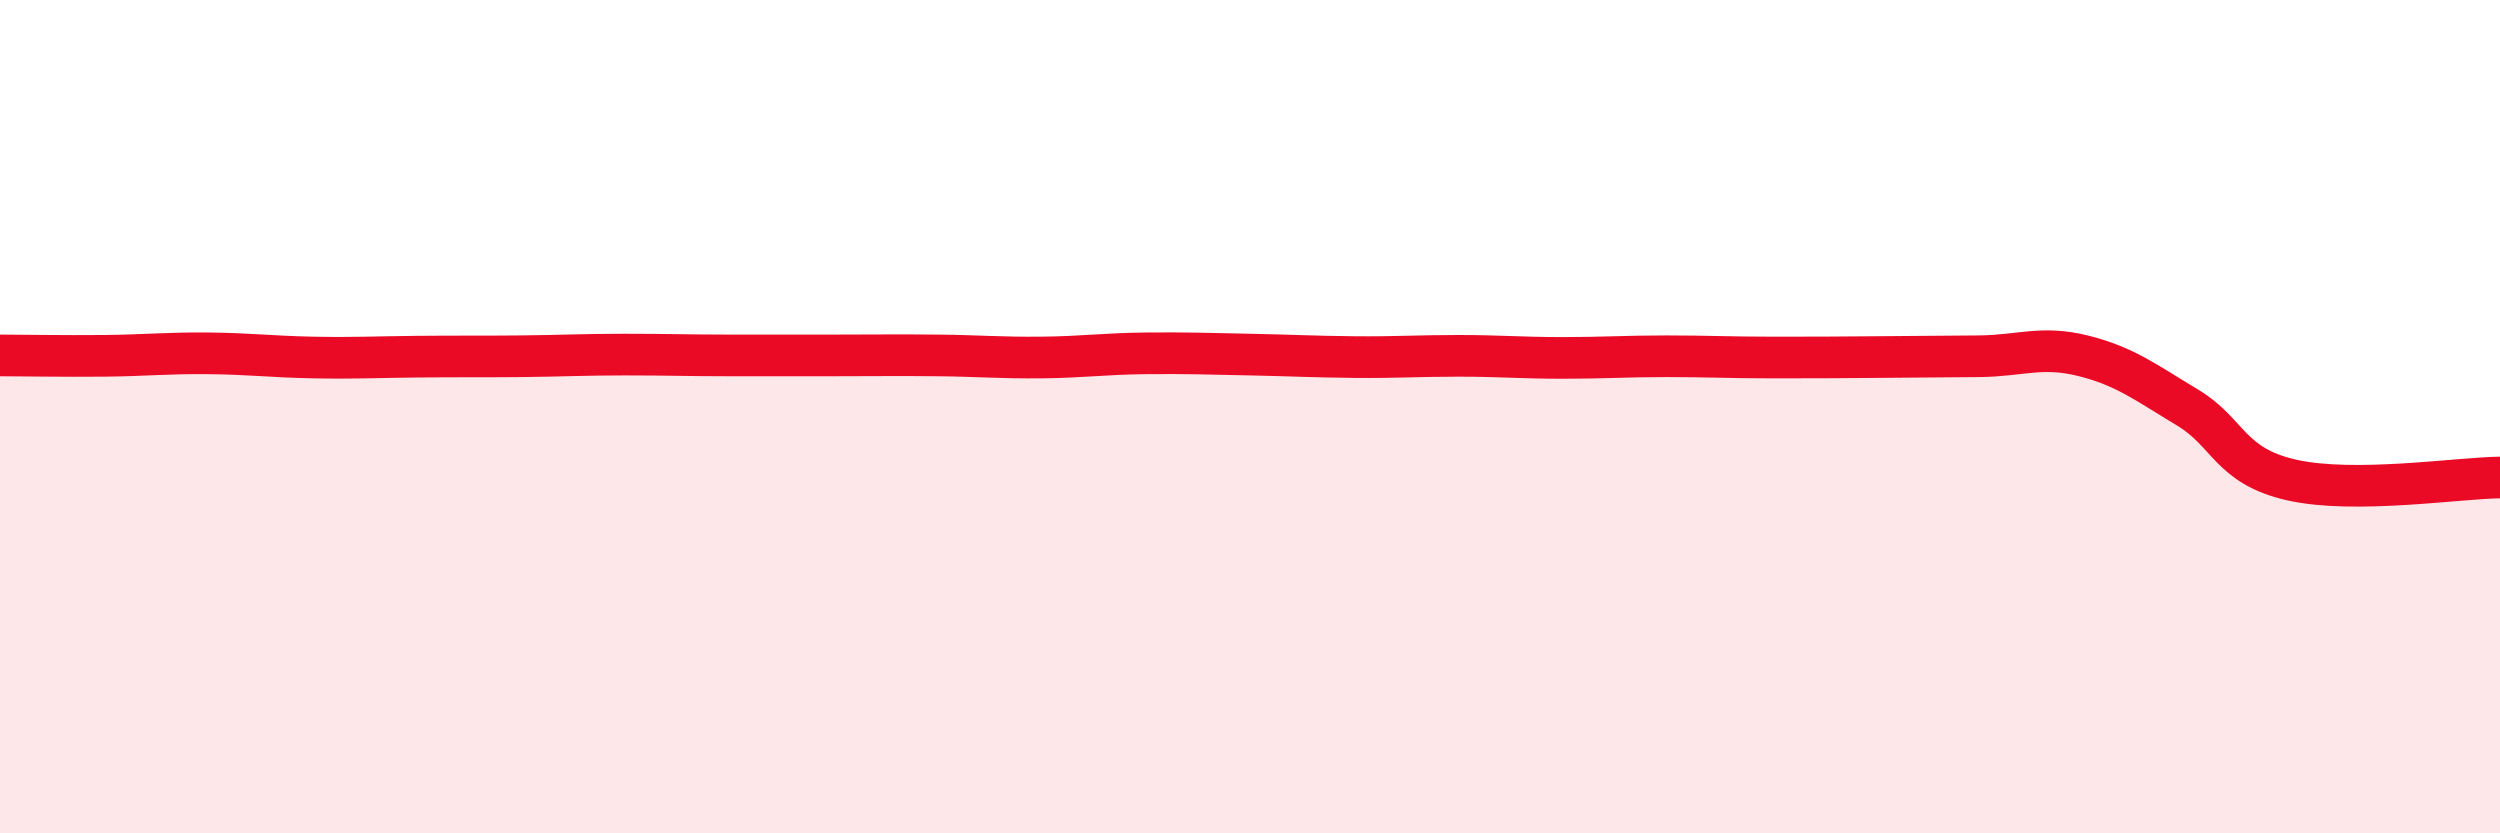
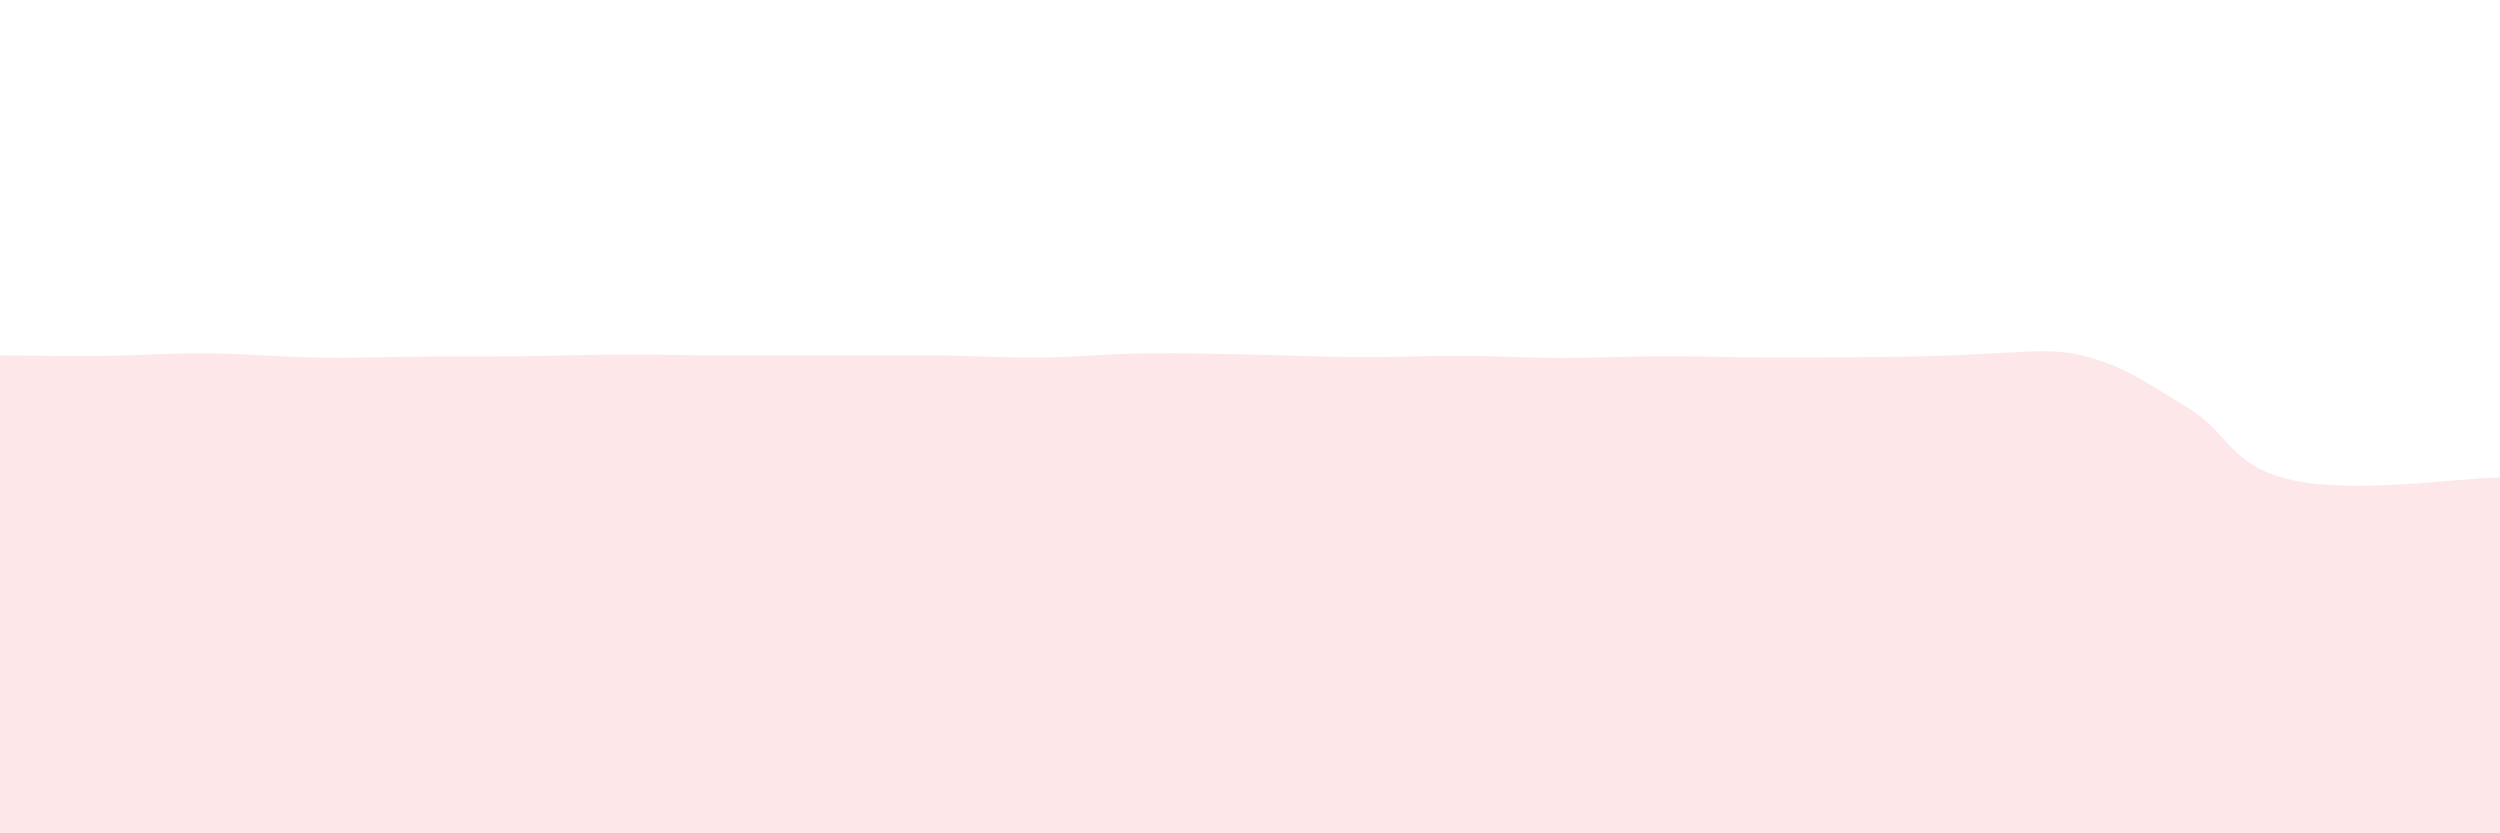
<svg xmlns="http://www.w3.org/2000/svg" width="60" height="20" viewBox="0 0 60 20">
-   <path d="M 0,8.53 C 0.5,8.53 1.5,8.55 2.5,8.54 C 3.5,8.53 4,8.47 5,8.48 C 6,8.49 6.5,8.56 7.5,8.58 C 8.5,8.6 9,8.57 10,8.56 C 11,8.55 11.5,8.56 12.5,8.55 C 13.5,8.54 14,8.51 15,8.51 C 16,8.51 16.5,8.53 17.5,8.53 C 18.5,8.53 19,8.53 20,8.53 C 21,8.53 21.5,8.52 22.5,8.53 C 23.5,8.54 24,8.59 25,8.58 C 26,8.57 26.5,8.49 27.5,8.48 C 28.5,8.47 29,8.49 30,8.51 C 31,8.53 31.5,8.56 32.5,8.57 C 33.5,8.58 34,8.54 35,8.54 C 36,8.54 36.5,8.59 37.5,8.59 C 38.5,8.59 39,8.55 40,8.55 C 41,8.55 41.5,8.58 42.5,8.58 C 43.5,8.58 44,8.58 45,8.57 C 46,8.56 46.5,8.56 47.5,8.55 C 48.5,8.54 49,8.29 50,8.54 C 51,8.79 51.5,9.18 52.5,9.78 C 53.5,10.38 53.5,11.18 55,11.52 C 56.5,11.86 59,11.47 60,11.46L60 20L0 20Z" fill="#EB0A25" opacity="0.1" stroke-linecap="round" stroke-linejoin="round" />
-   <path d="M 0,8.53 C 0.5,8.53 1.5,8.55 2.5,8.54 C 3.5,8.53 4,8.47 5,8.48 C 6,8.49 6.5,8.56 7.5,8.58 C 8.5,8.6 9,8.57 10,8.56 C 11,8.55 11.5,8.56 12.5,8.55 C 13.5,8.54 14,8.51 15,8.51 C 16,8.51 16.5,8.53 17.5,8.53 C 18.5,8.53 19,8.53 20,8.53 C 21,8.53 21.5,8.52 22.5,8.53 C 23.5,8.54 24,8.59 25,8.58 C 26,8.57 26.5,8.49 27.5,8.48 C 28.5,8.47 29,8.49 30,8.51 C 31,8.53 31.5,8.56 32.5,8.57 C 33.5,8.58 34,8.54 35,8.54 C 36,8.54 36.5,8.59 37.5,8.59 C 38.5,8.59 39,8.55 40,8.55 C 41,8.55 41.5,8.58 42.5,8.58 C 43.5,8.58 44,8.58 45,8.57 C 46,8.56 46.5,8.56 47.5,8.55 C 48.5,8.54 49,8.29 50,8.54 C 51,8.79 51.5,9.18 52.5,9.78 C 53.5,10.38 53.5,11.18 55,11.52 C 56.5,11.86 59,11.47 60,11.46" stroke="#EB0A25" stroke-width="1" fill="none" stroke-linecap="round" stroke-linejoin="round" />
+   <path d="M 0,8.53 C 0.5,8.53 1.5,8.55 2.5,8.54 C 3.5,8.53 4,8.47 5,8.48 C 6,8.49 6.5,8.56 7.5,8.58 C 8.5,8.6 9,8.57 10,8.56 C 11,8.55 11.5,8.56 12.5,8.55 C 13.5,8.54 14,8.51 15,8.51 C 16,8.51 16.5,8.53 17.5,8.53 C 18.5,8.53 19,8.53 20,8.53 C 21,8.53 21.5,8.52 22.5,8.53 C 23.5,8.54 24,8.59 25,8.58 C 26,8.57 26.5,8.49 27.5,8.48 C 28.5,8.47 29,8.49 30,8.51 C 31,8.53 31.5,8.56 32.5,8.57 C 33.5,8.58 34,8.54 35,8.54 C 36,8.54 36.5,8.59 37.5,8.59 C 38.5,8.59 39,8.55 40,8.55 C 41,8.55 41.5,8.58 42.5,8.58 C 43.5,8.58 44,8.58 45,8.57 C 48.5,8.54 49,8.29 50,8.54 C 51,8.79 51.5,9.18 52.5,9.78 C 53.5,10.38 53.5,11.18 55,11.52 C 56.5,11.86 59,11.47 60,11.46L60 20L0 20Z" fill="#EB0A25" opacity="0.1" stroke-linecap="round" stroke-linejoin="round" />
</svg>